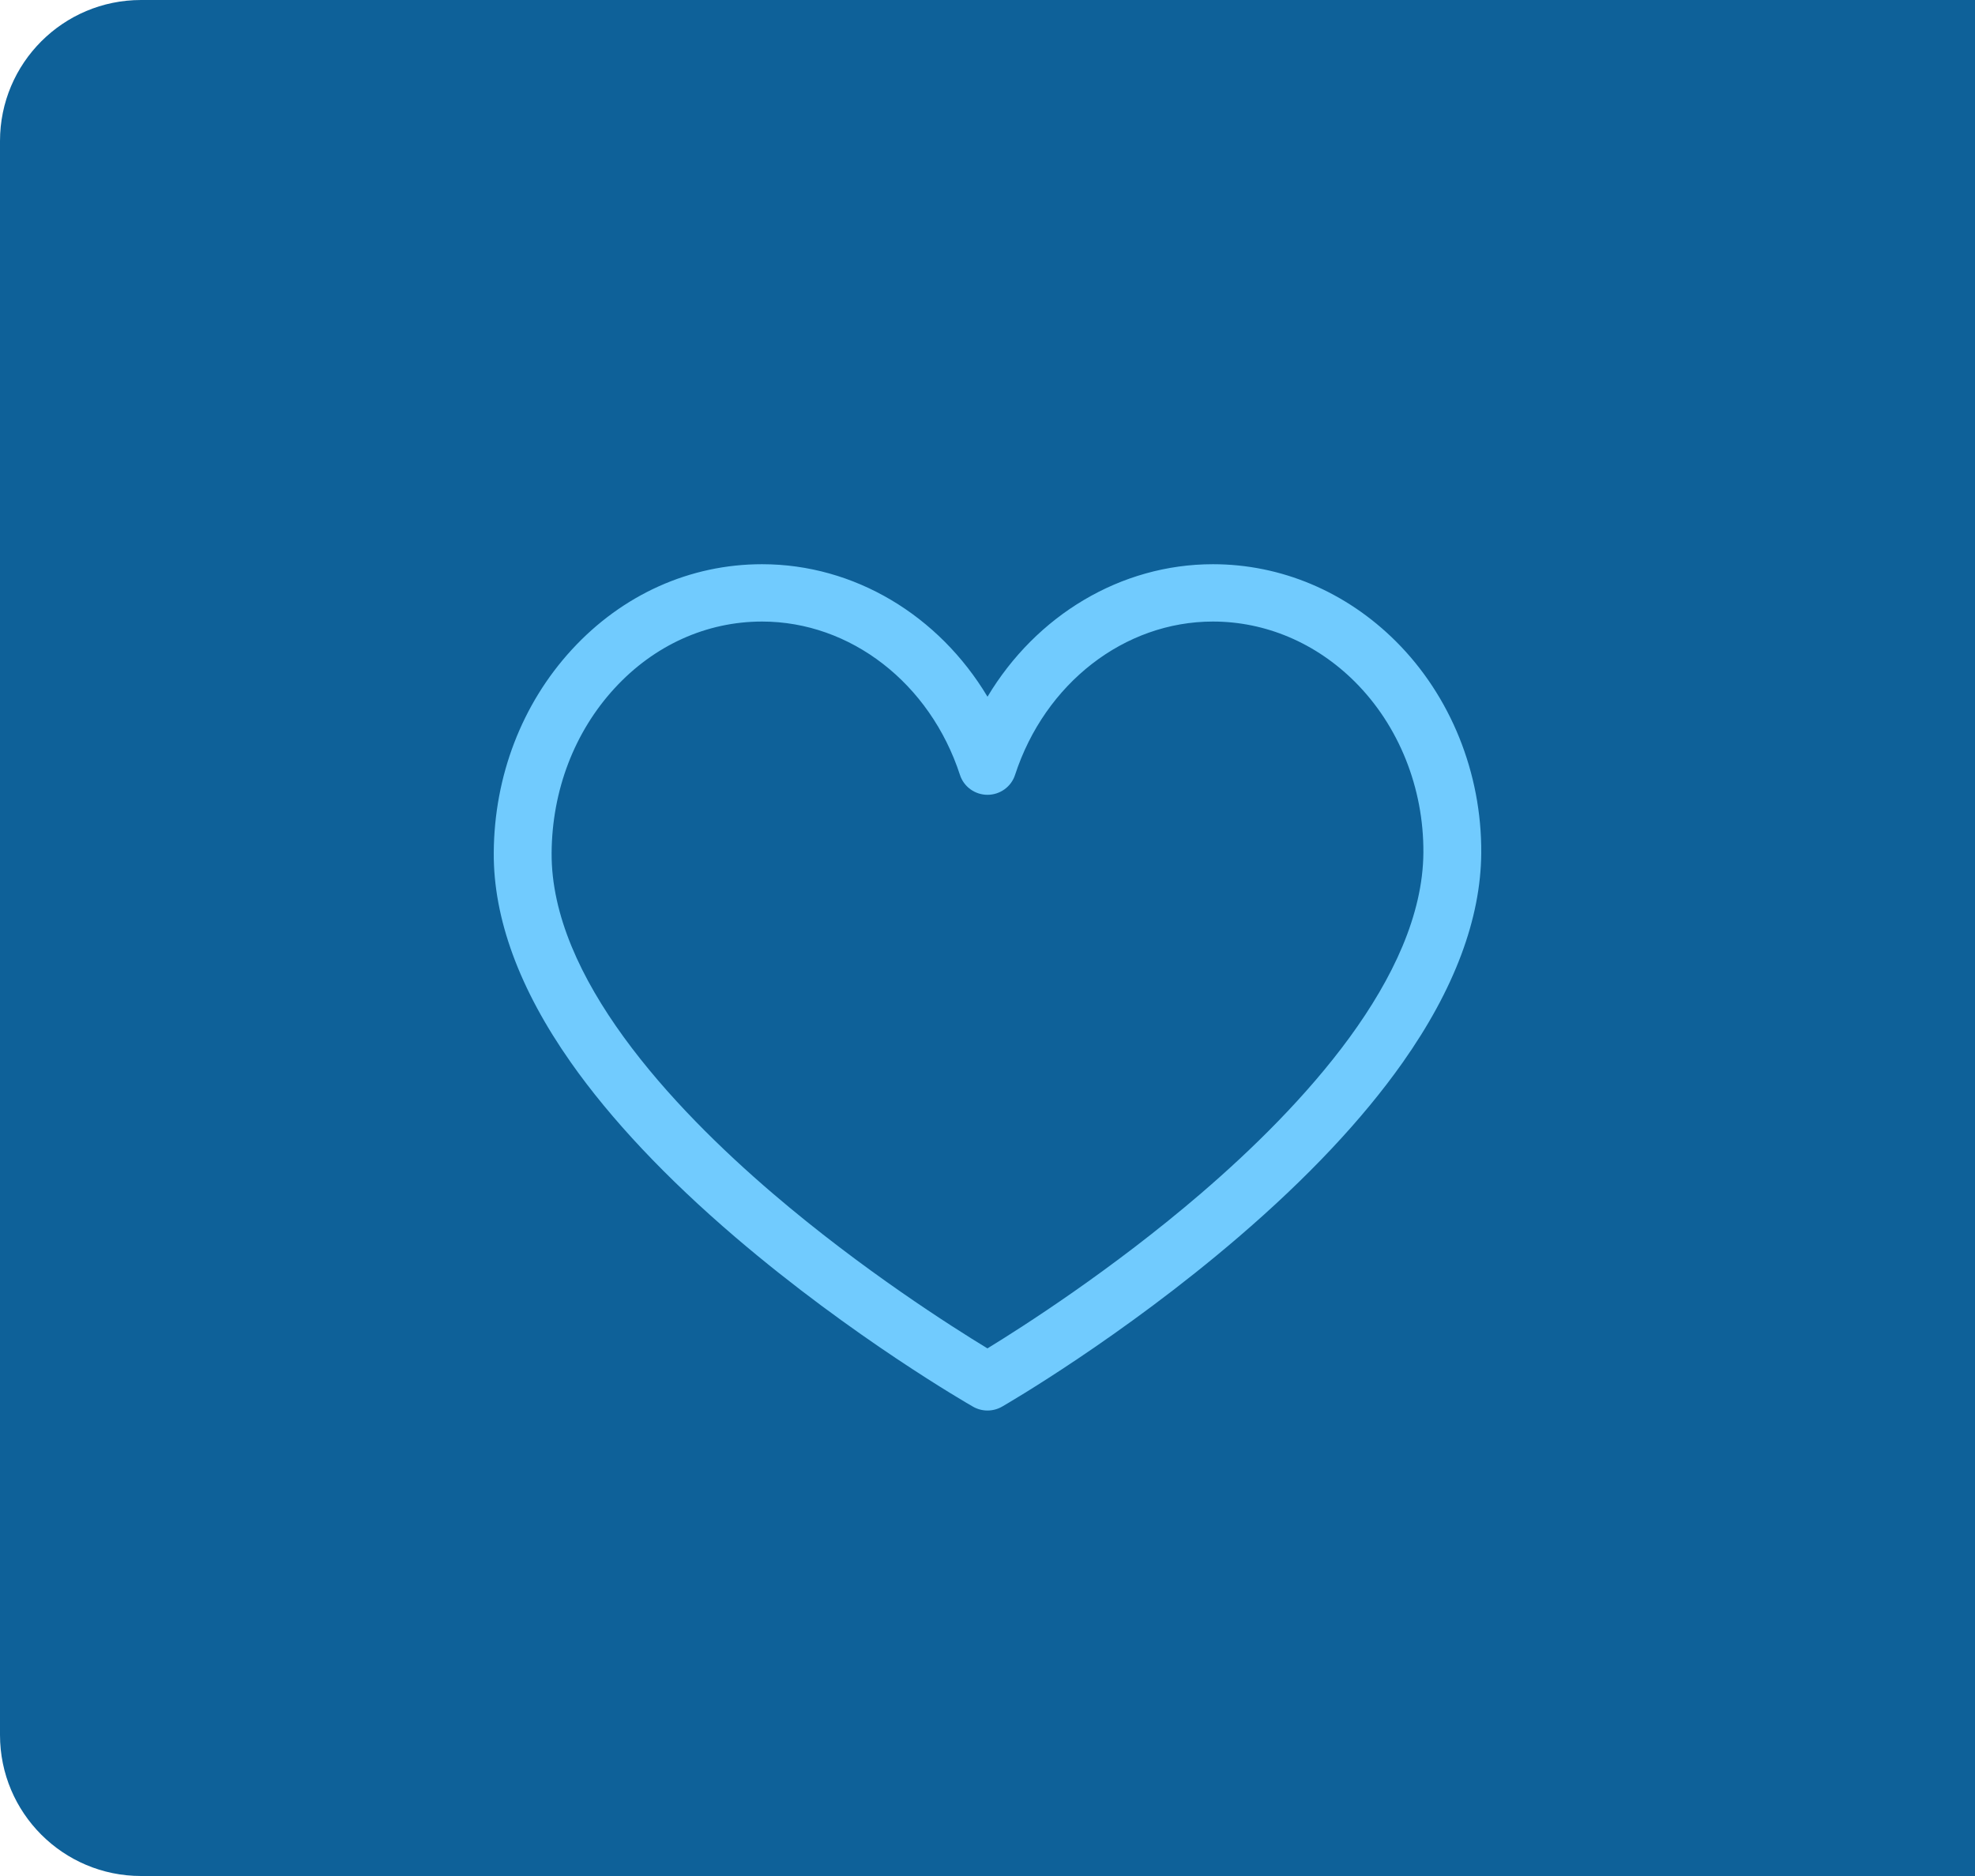
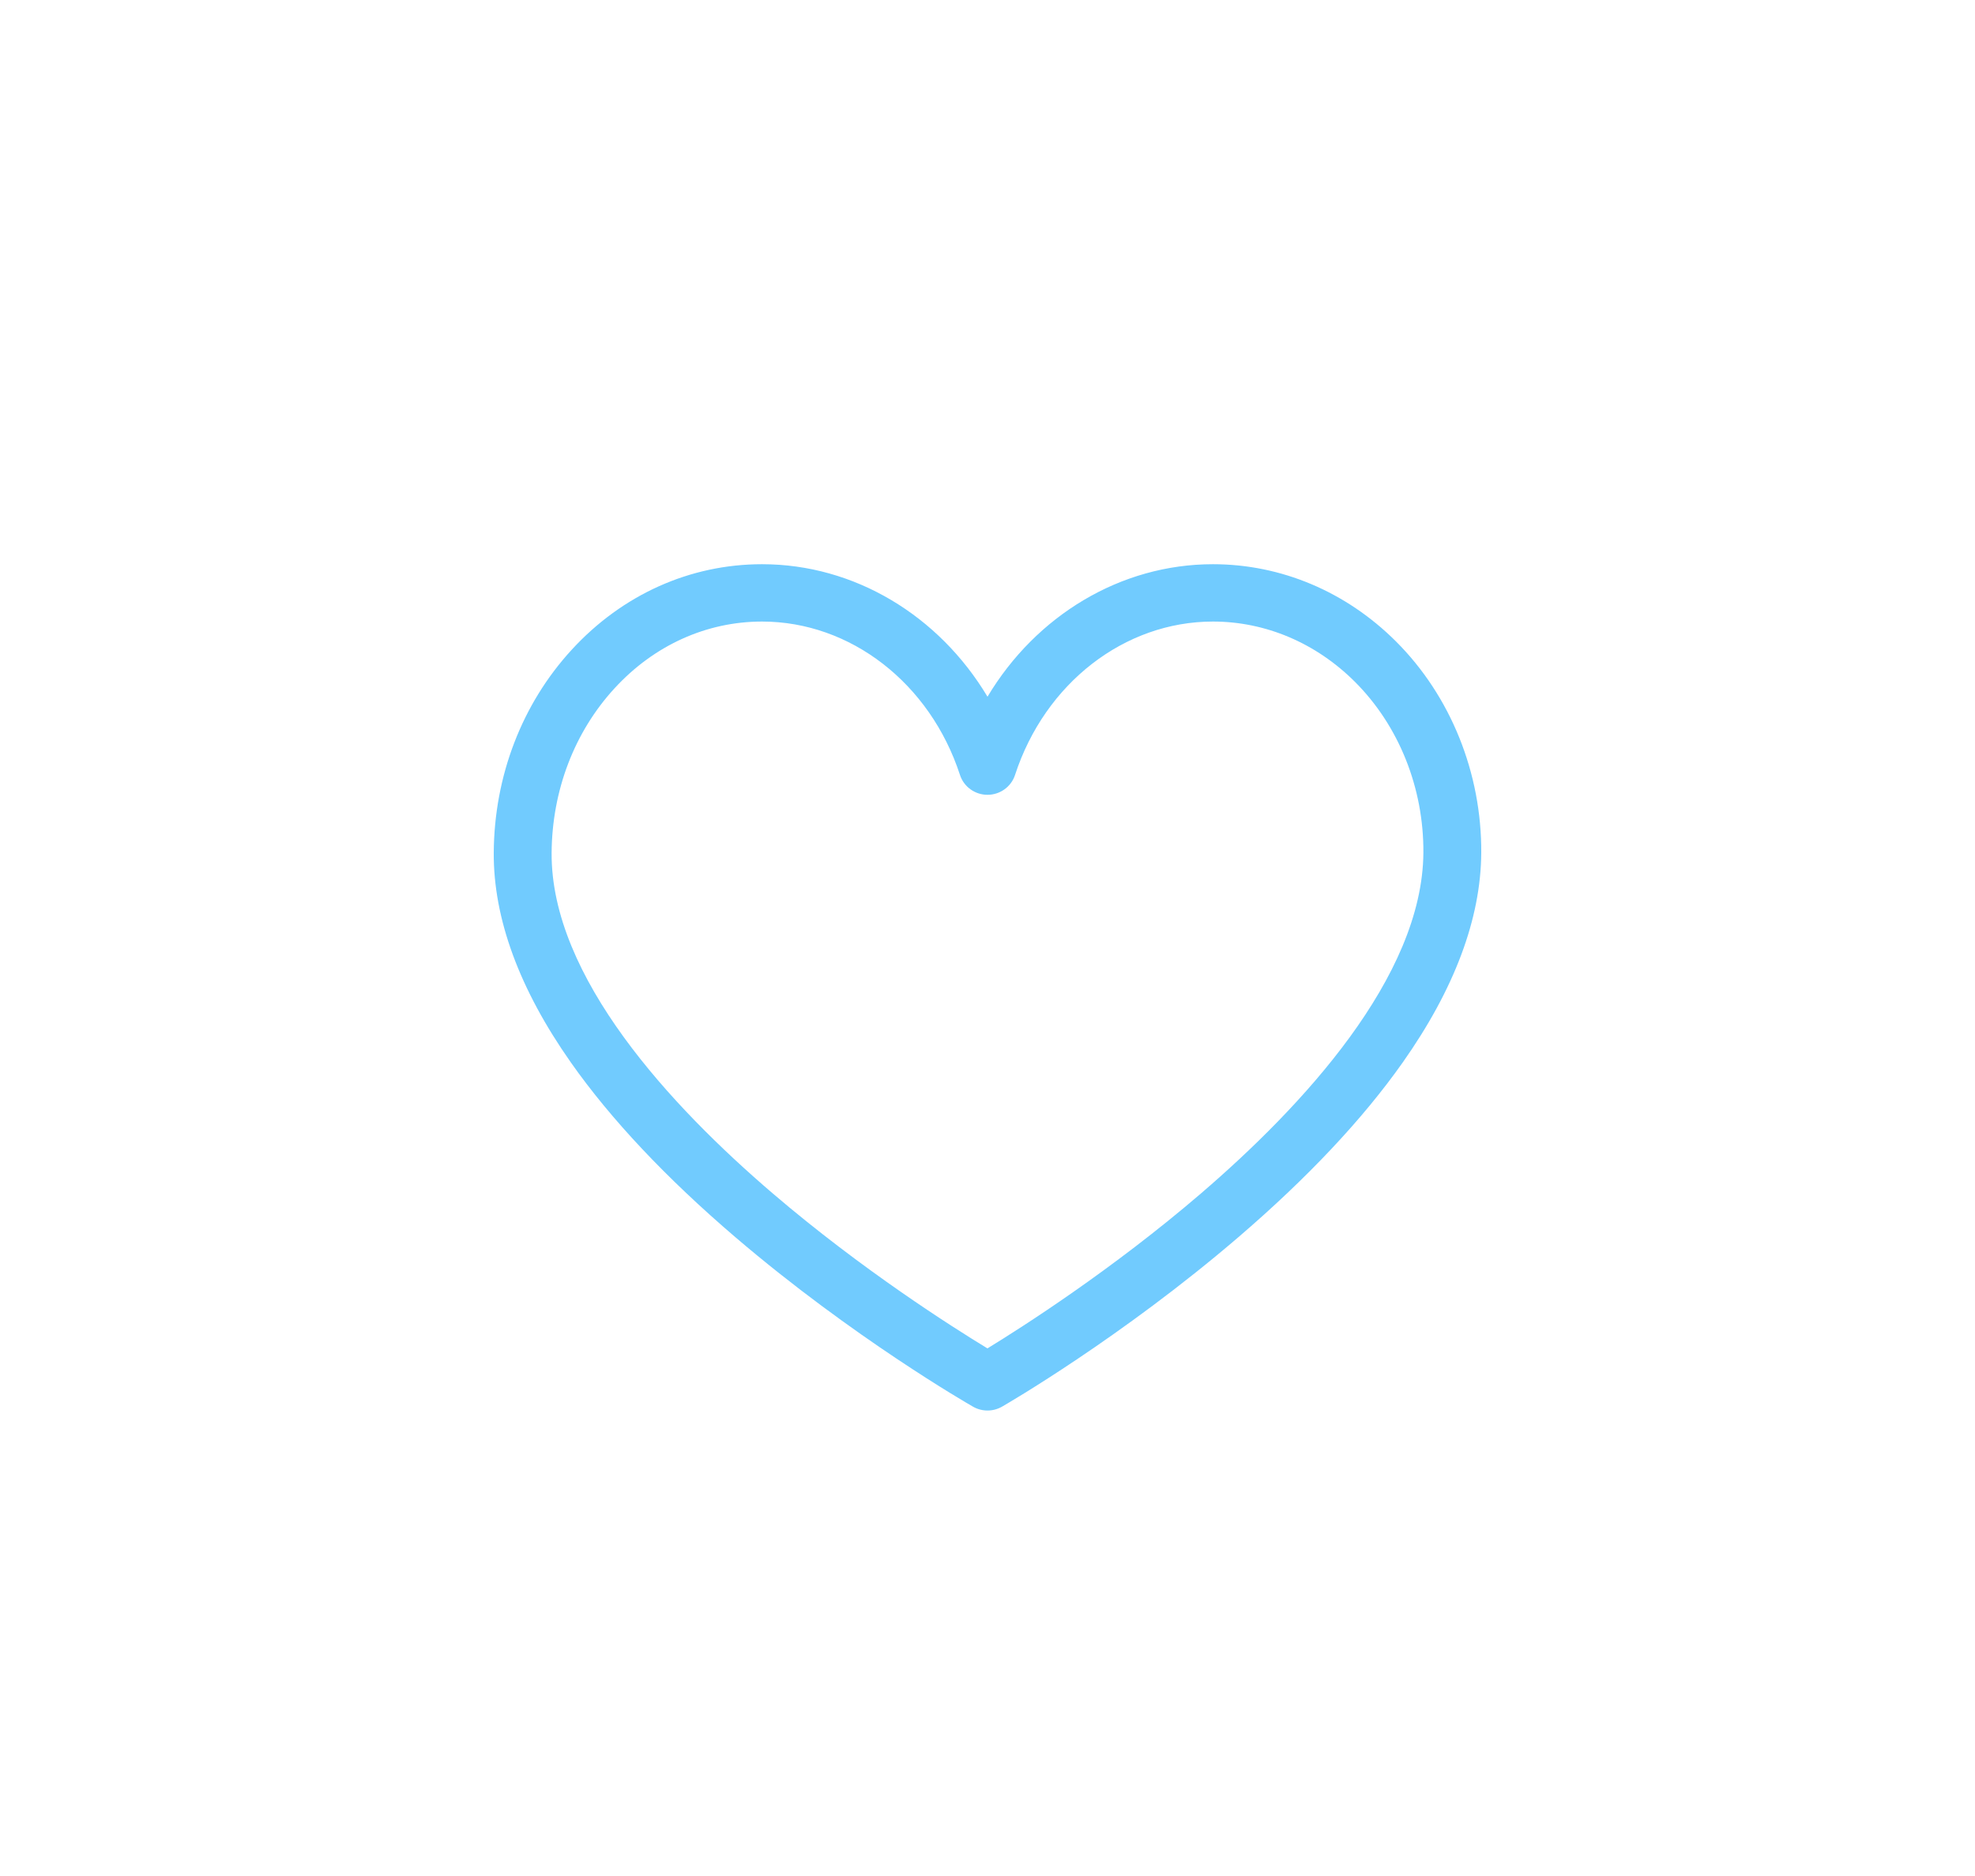
<svg xmlns="http://www.w3.org/2000/svg" width="140" height="133" viewBox="0 0 140 133" fill="none">
-   <path d="M0 10C0 4.477 4.477 0 10 0H140V133H10C4.477 133 0 128.523 0 123V10Z" fill="#0E6199" />
  <path d="M70 100C69.646 100 69.292 99.909 68.975 99.728C68.63 99.531 60.445 94.821 52.142 87.724C47.221 83.517 43.293 79.345 40.467 75.324C36.81 70.12 34.971 65.114 35 60.446C35.035 55.014 36.998 49.905 40.529 46.061C44.118 42.153 48.909 40 54.019 40C60.567 40 66.554 43.635 70 49.394C73.446 43.636 79.433 40 85.981 40C90.808 40 95.414 41.942 98.95 45.469C102.831 49.339 105.036 54.808 105 60.472C104.97 65.132 103.096 70.13 99.431 75.327C96.597 79.346 92.674 83.516 87.772 87.721C79.5 94.818 71.373 99.528 71.031 99.725C70.712 99.908 70.356 100 70 100ZM54.019 44.065C50.078 44.065 46.365 45.746 43.562 48.798C40.714 51.898 39.13 56.044 39.102 60.472C39.046 69.285 47.593 78.46 54.774 84.606C61.116 90.034 67.55 94.108 69.996 95.595C72.43 94.106 78.818 90.033 85.134 84.608C92.294 78.458 100.842 69.273 100.898 60.446C100.927 55.857 99.157 51.442 96.041 48.334C93.281 45.581 89.708 44.065 85.981 44.065C79.711 44.065 74.073 48.436 71.952 54.941C71.678 55.78 70.89 56.348 70 56.348C69.111 56.348 68.322 55.78 68.049 54.941C65.927 48.436 60.289 44.065 54.019 44.065Z" fill="#71CBFE" />
</svg>